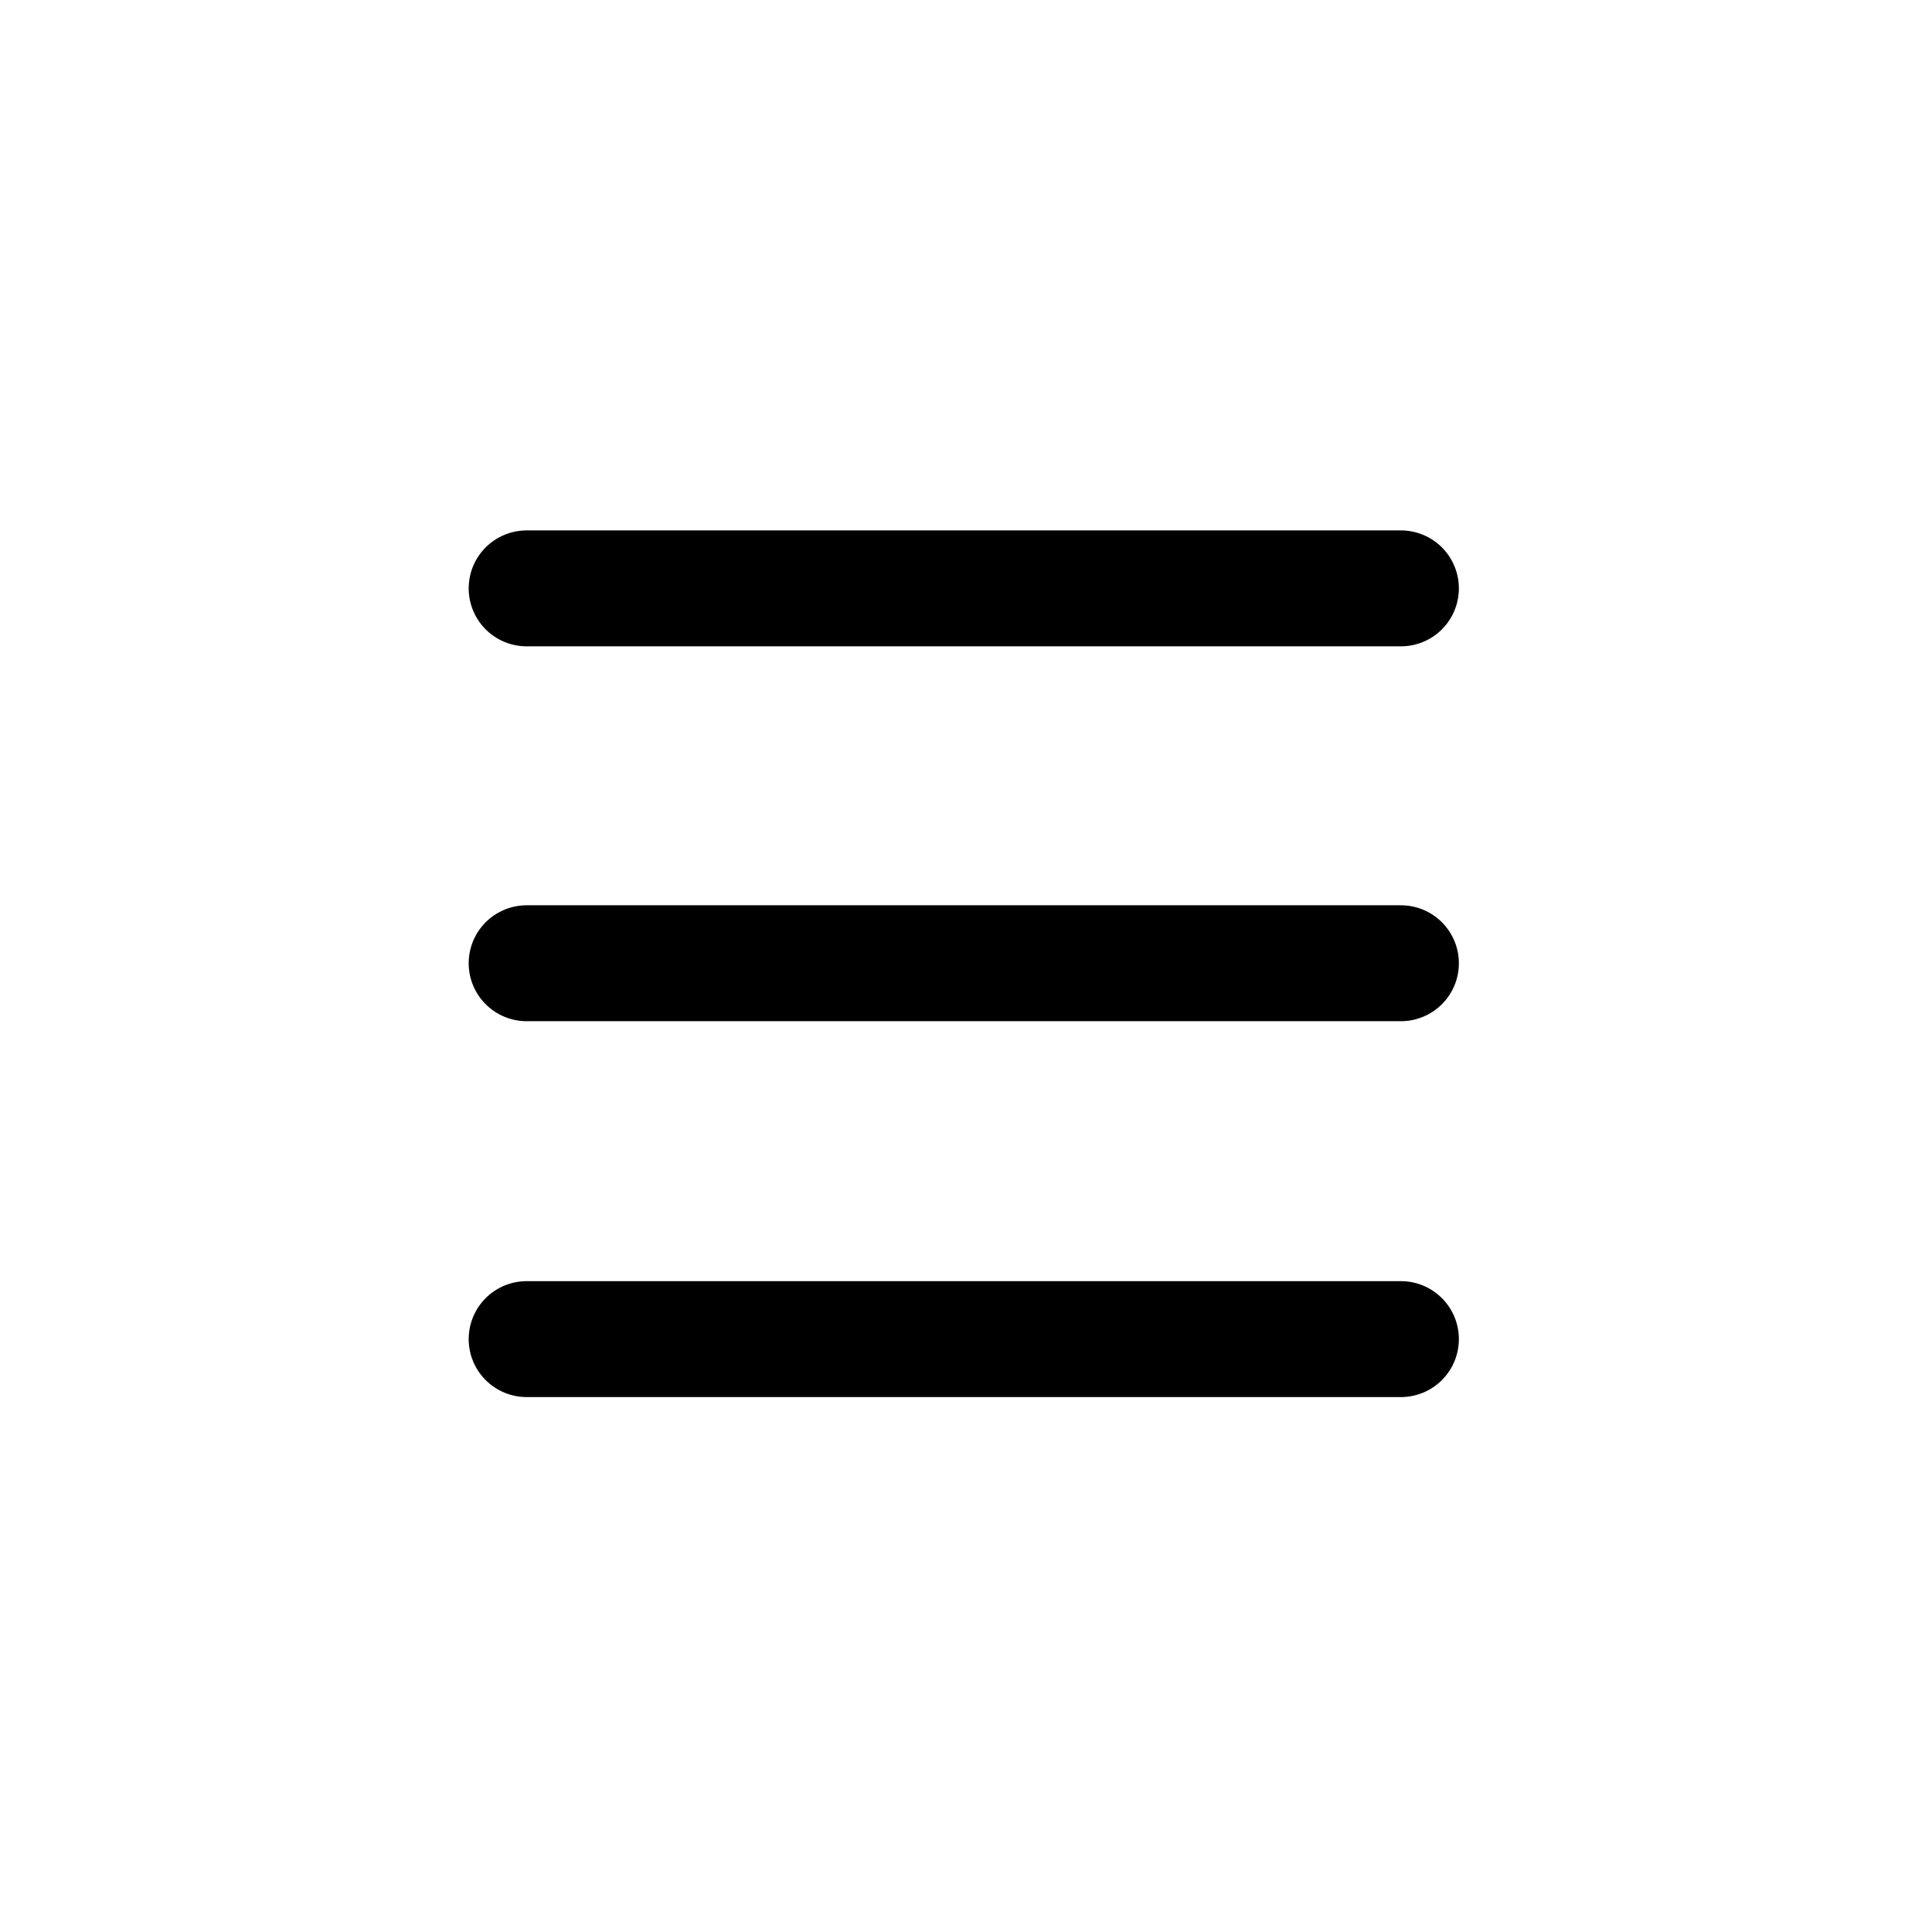
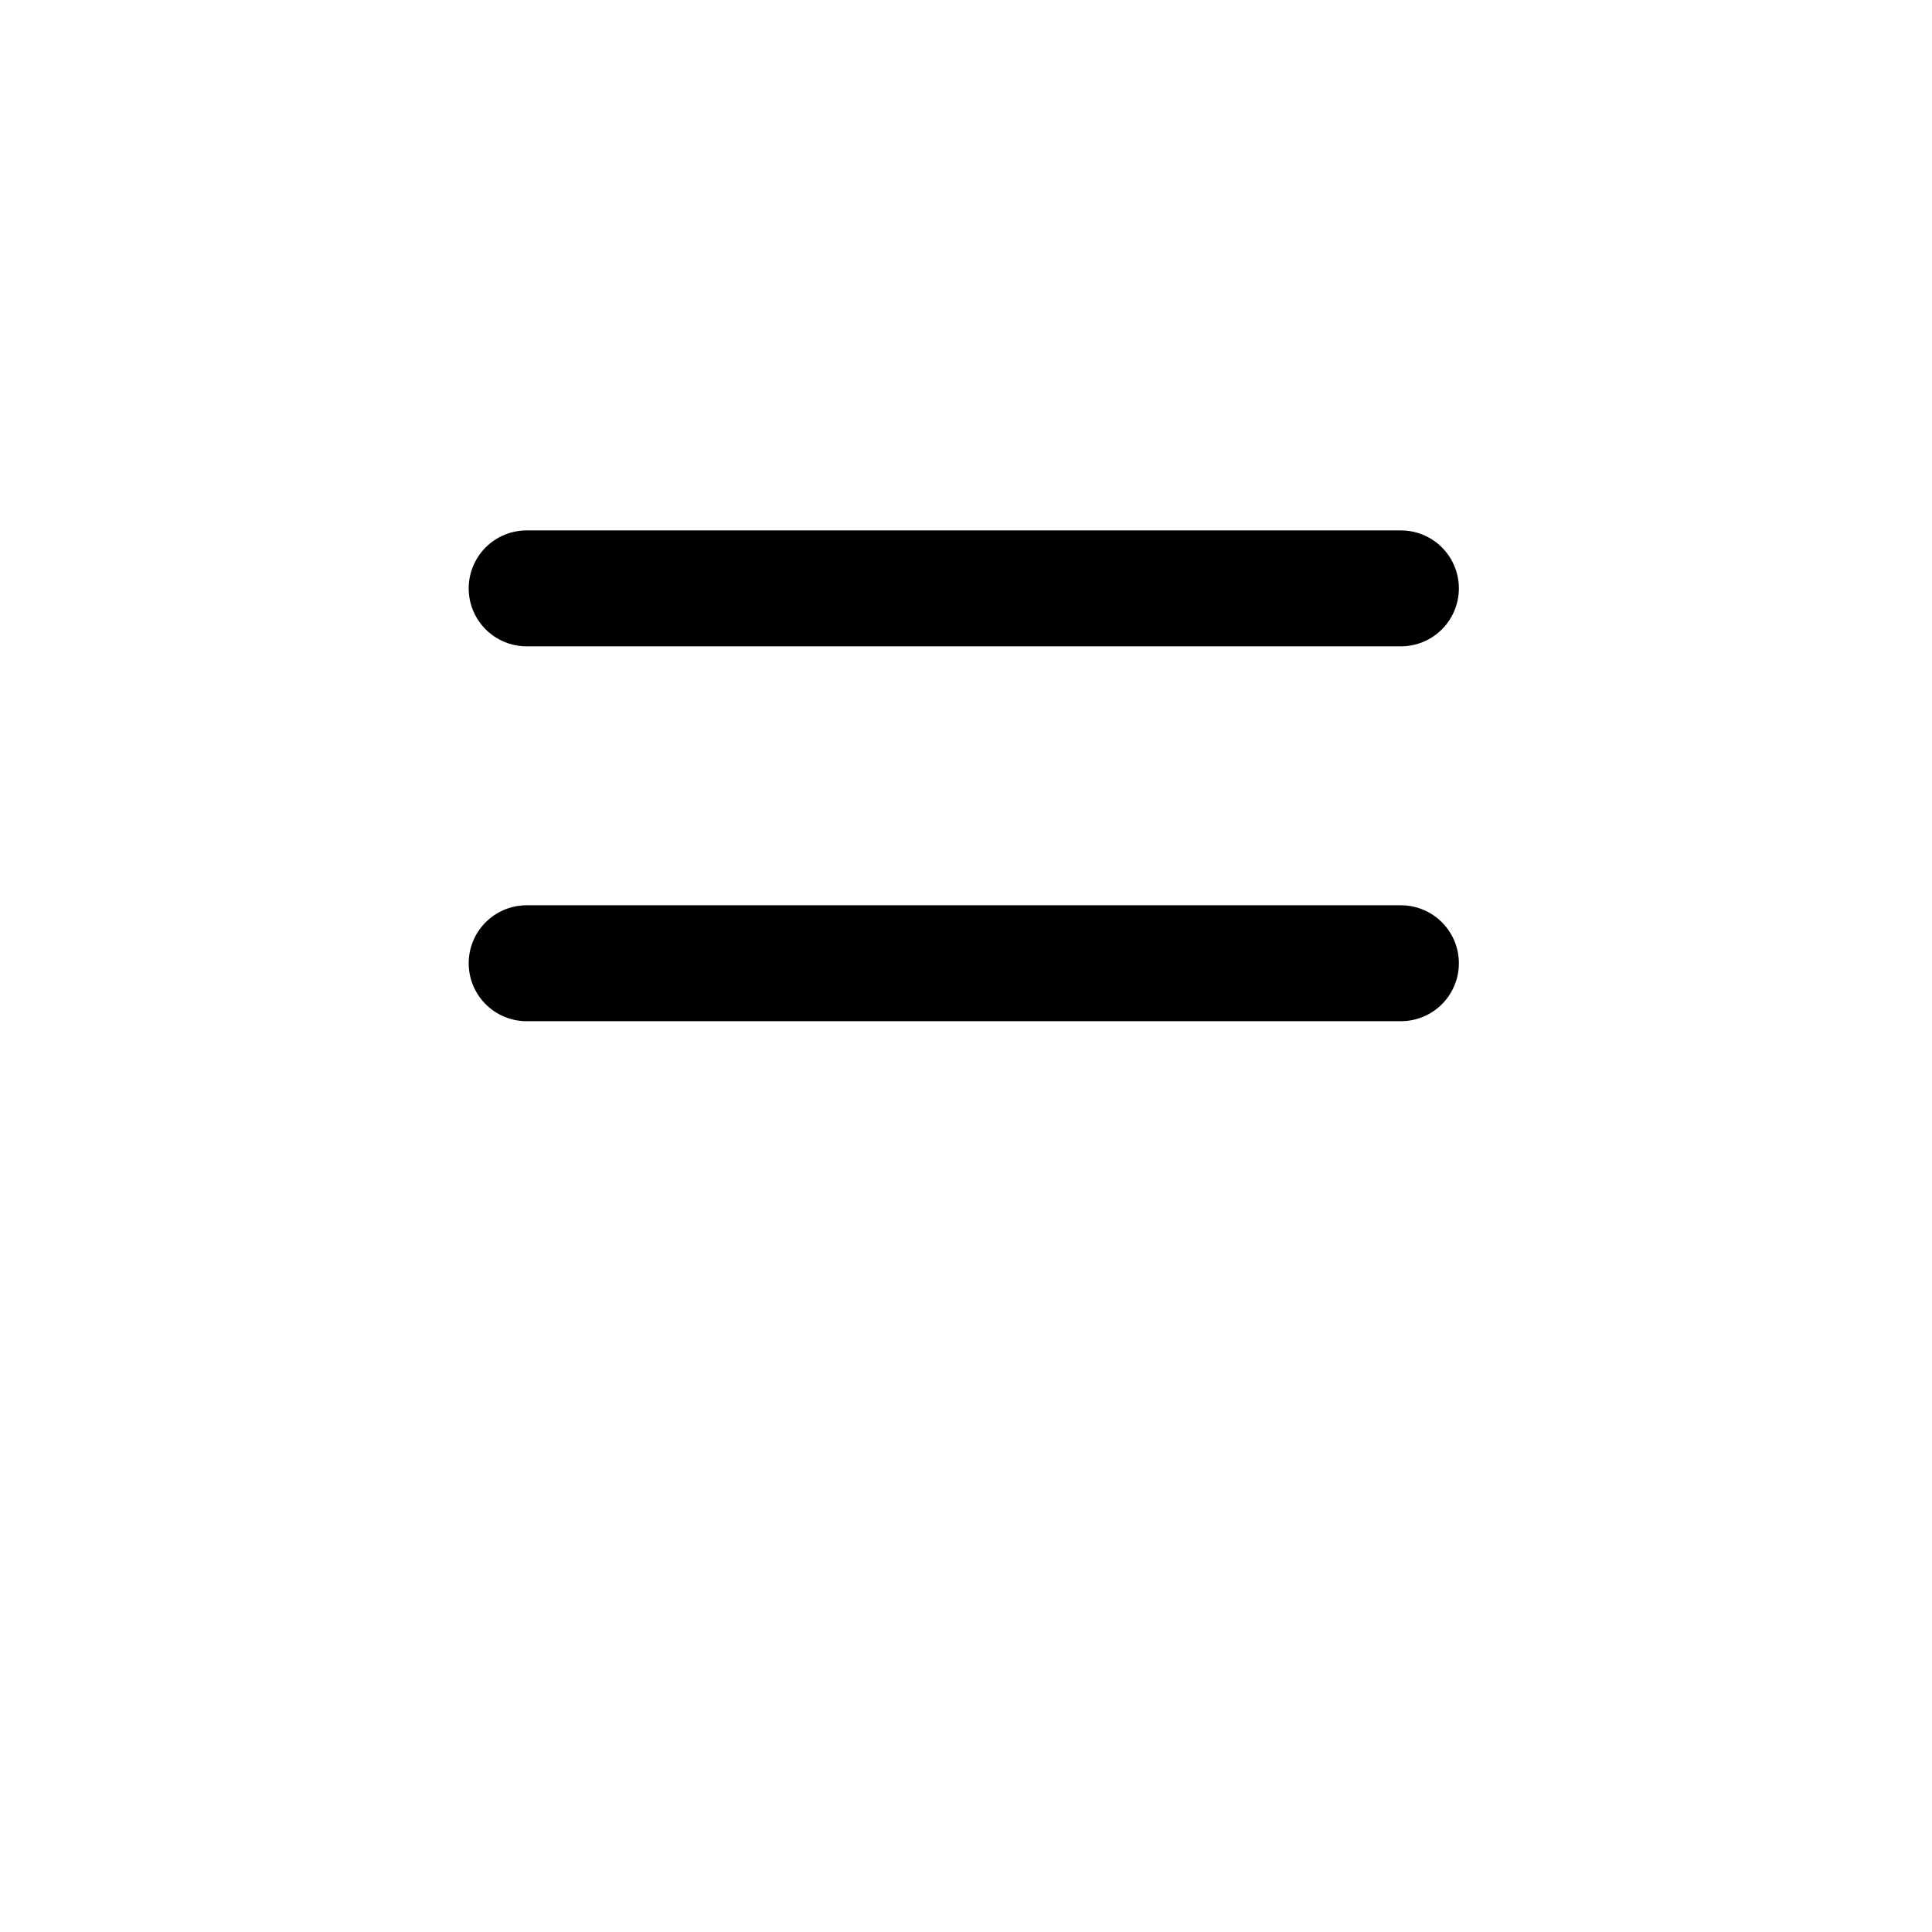
<svg xmlns="http://www.w3.org/2000/svg" viewBox="0 0 100 100" style="enable-background:new 0 0 100 100" xml:space="preserve">
-   <path d="M27.259 30.454h45.252M27.259 49.857h45.252M27.259 69.312h45.252" style="fill:none;stroke:#000;stroke-width:6;stroke-linecap:round;stroke-miterlimit:10" />
+   <path d="M27.259 30.454h45.252M27.259 49.857h45.252M27.259 69.312" style="fill:none;stroke:#000;stroke-width:6;stroke-linecap:round;stroke-miterlimit:10" />
</svg>